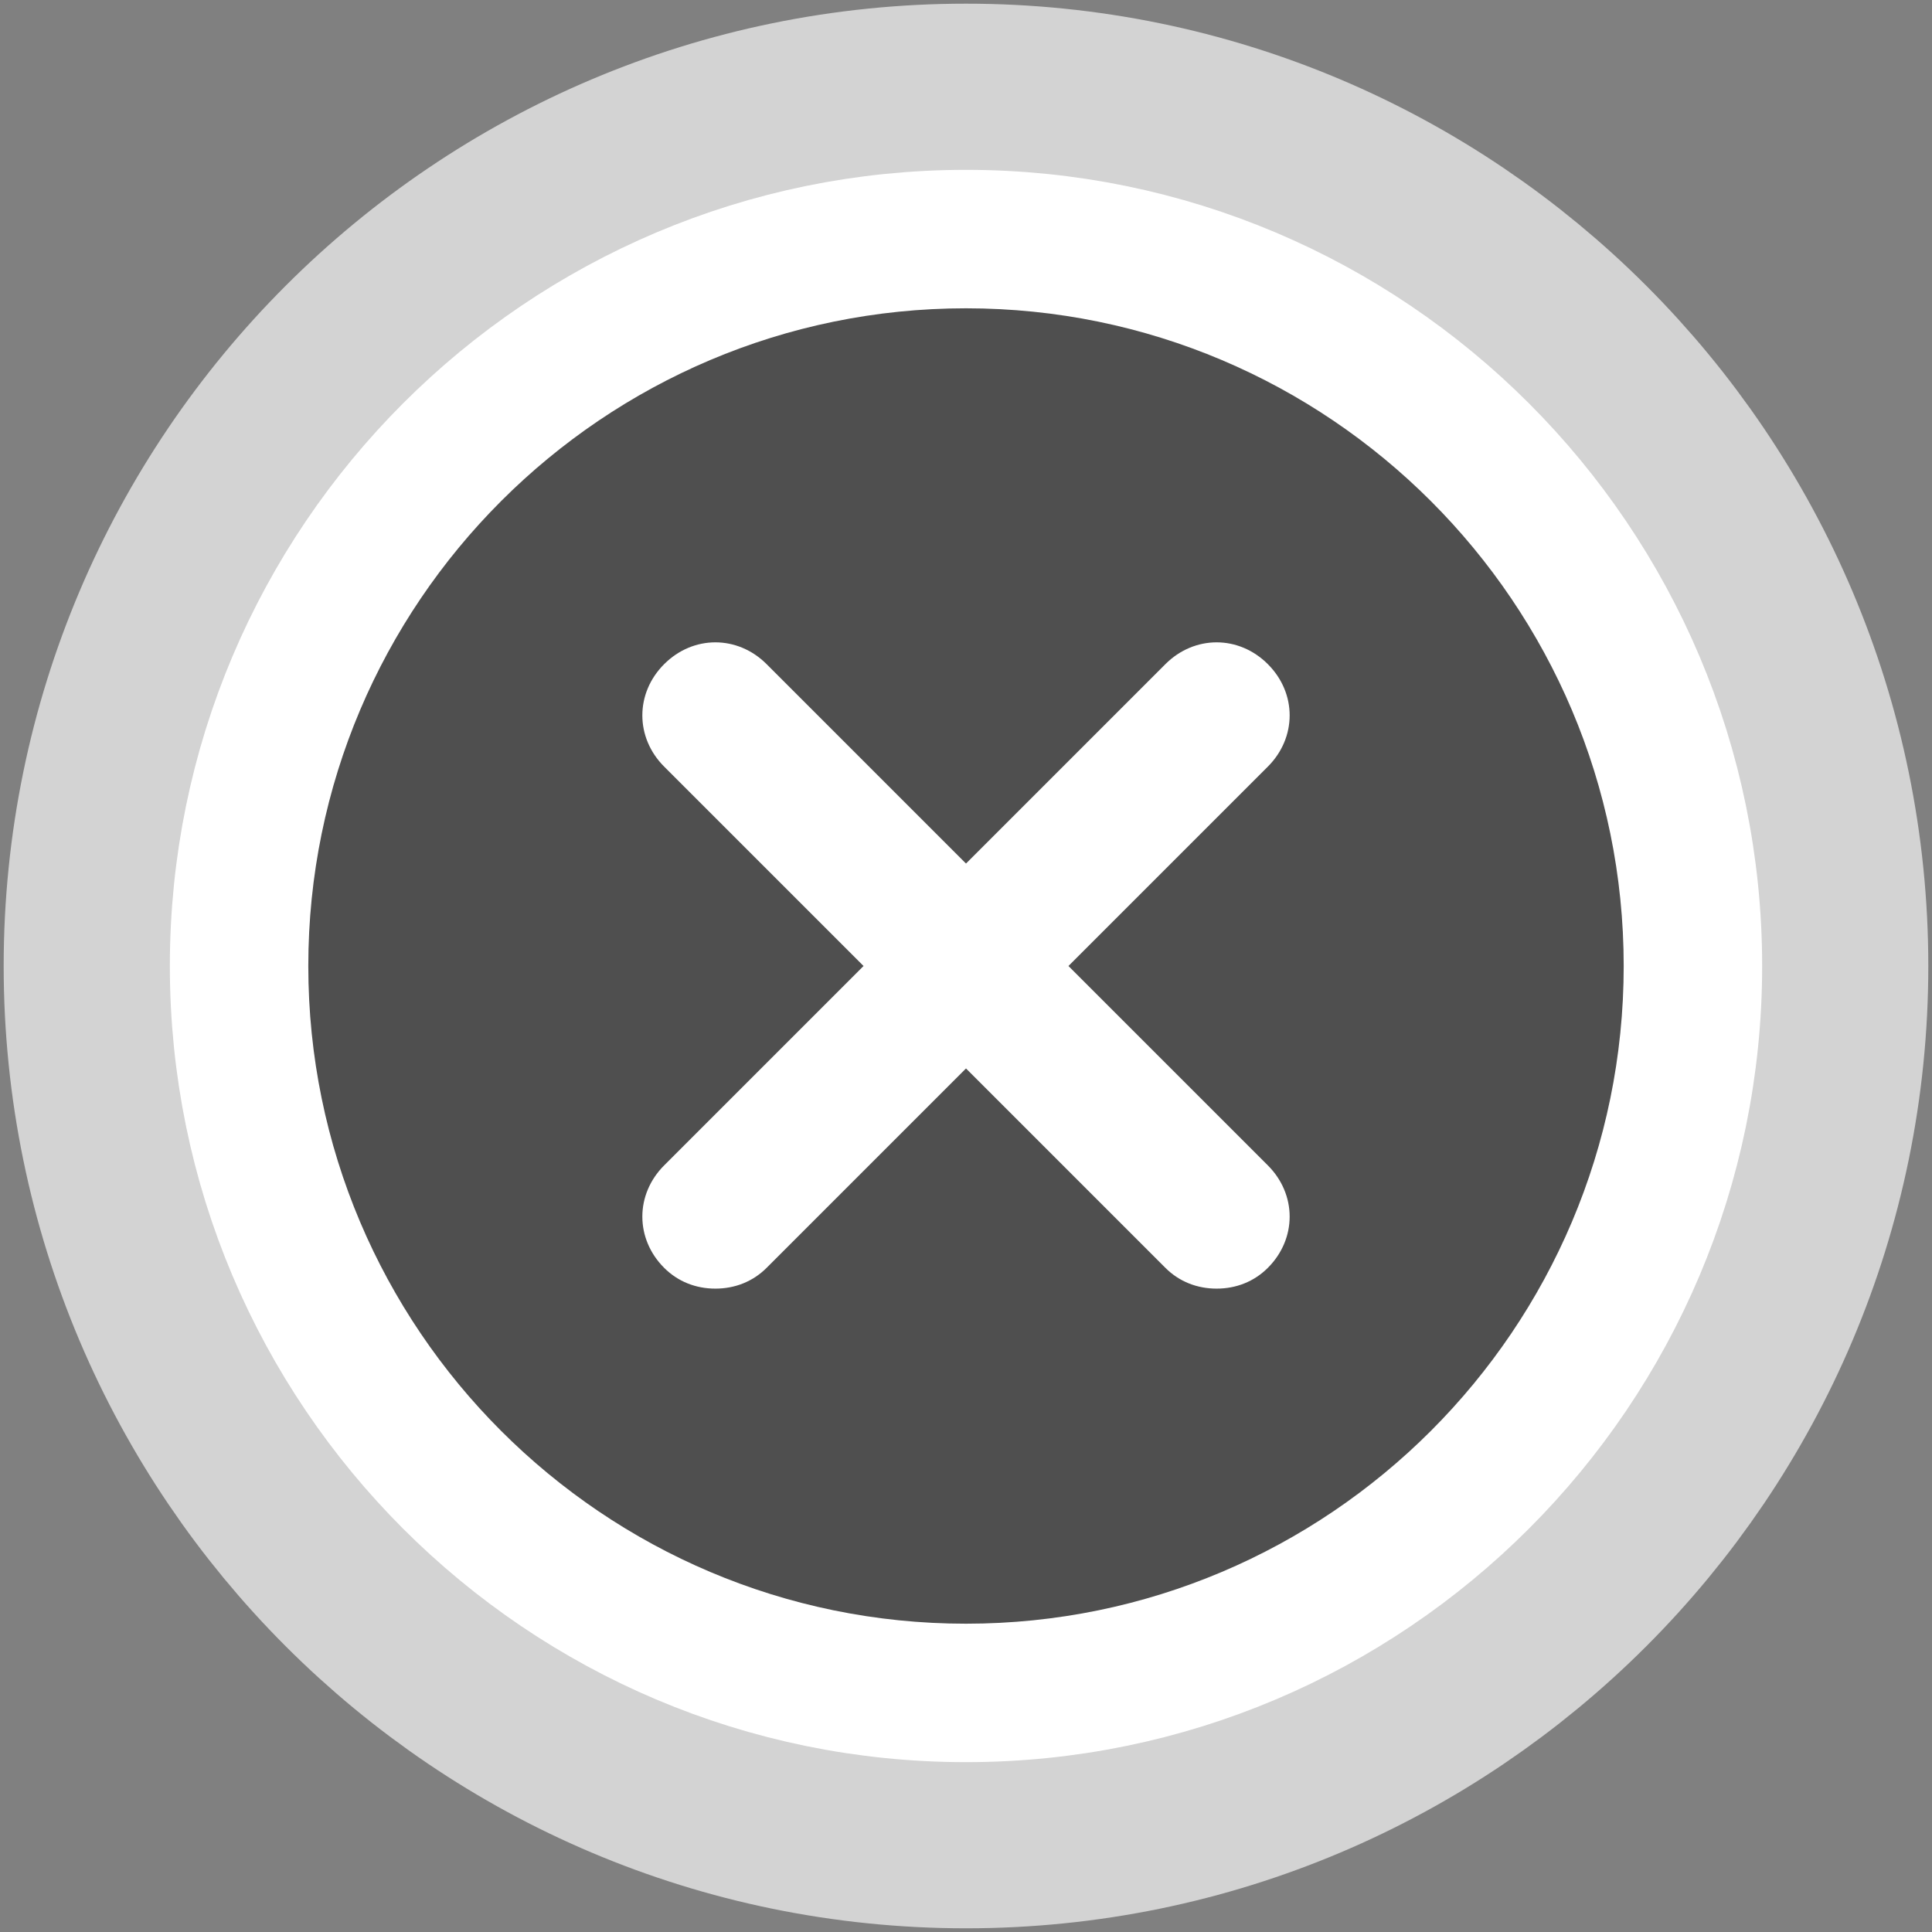
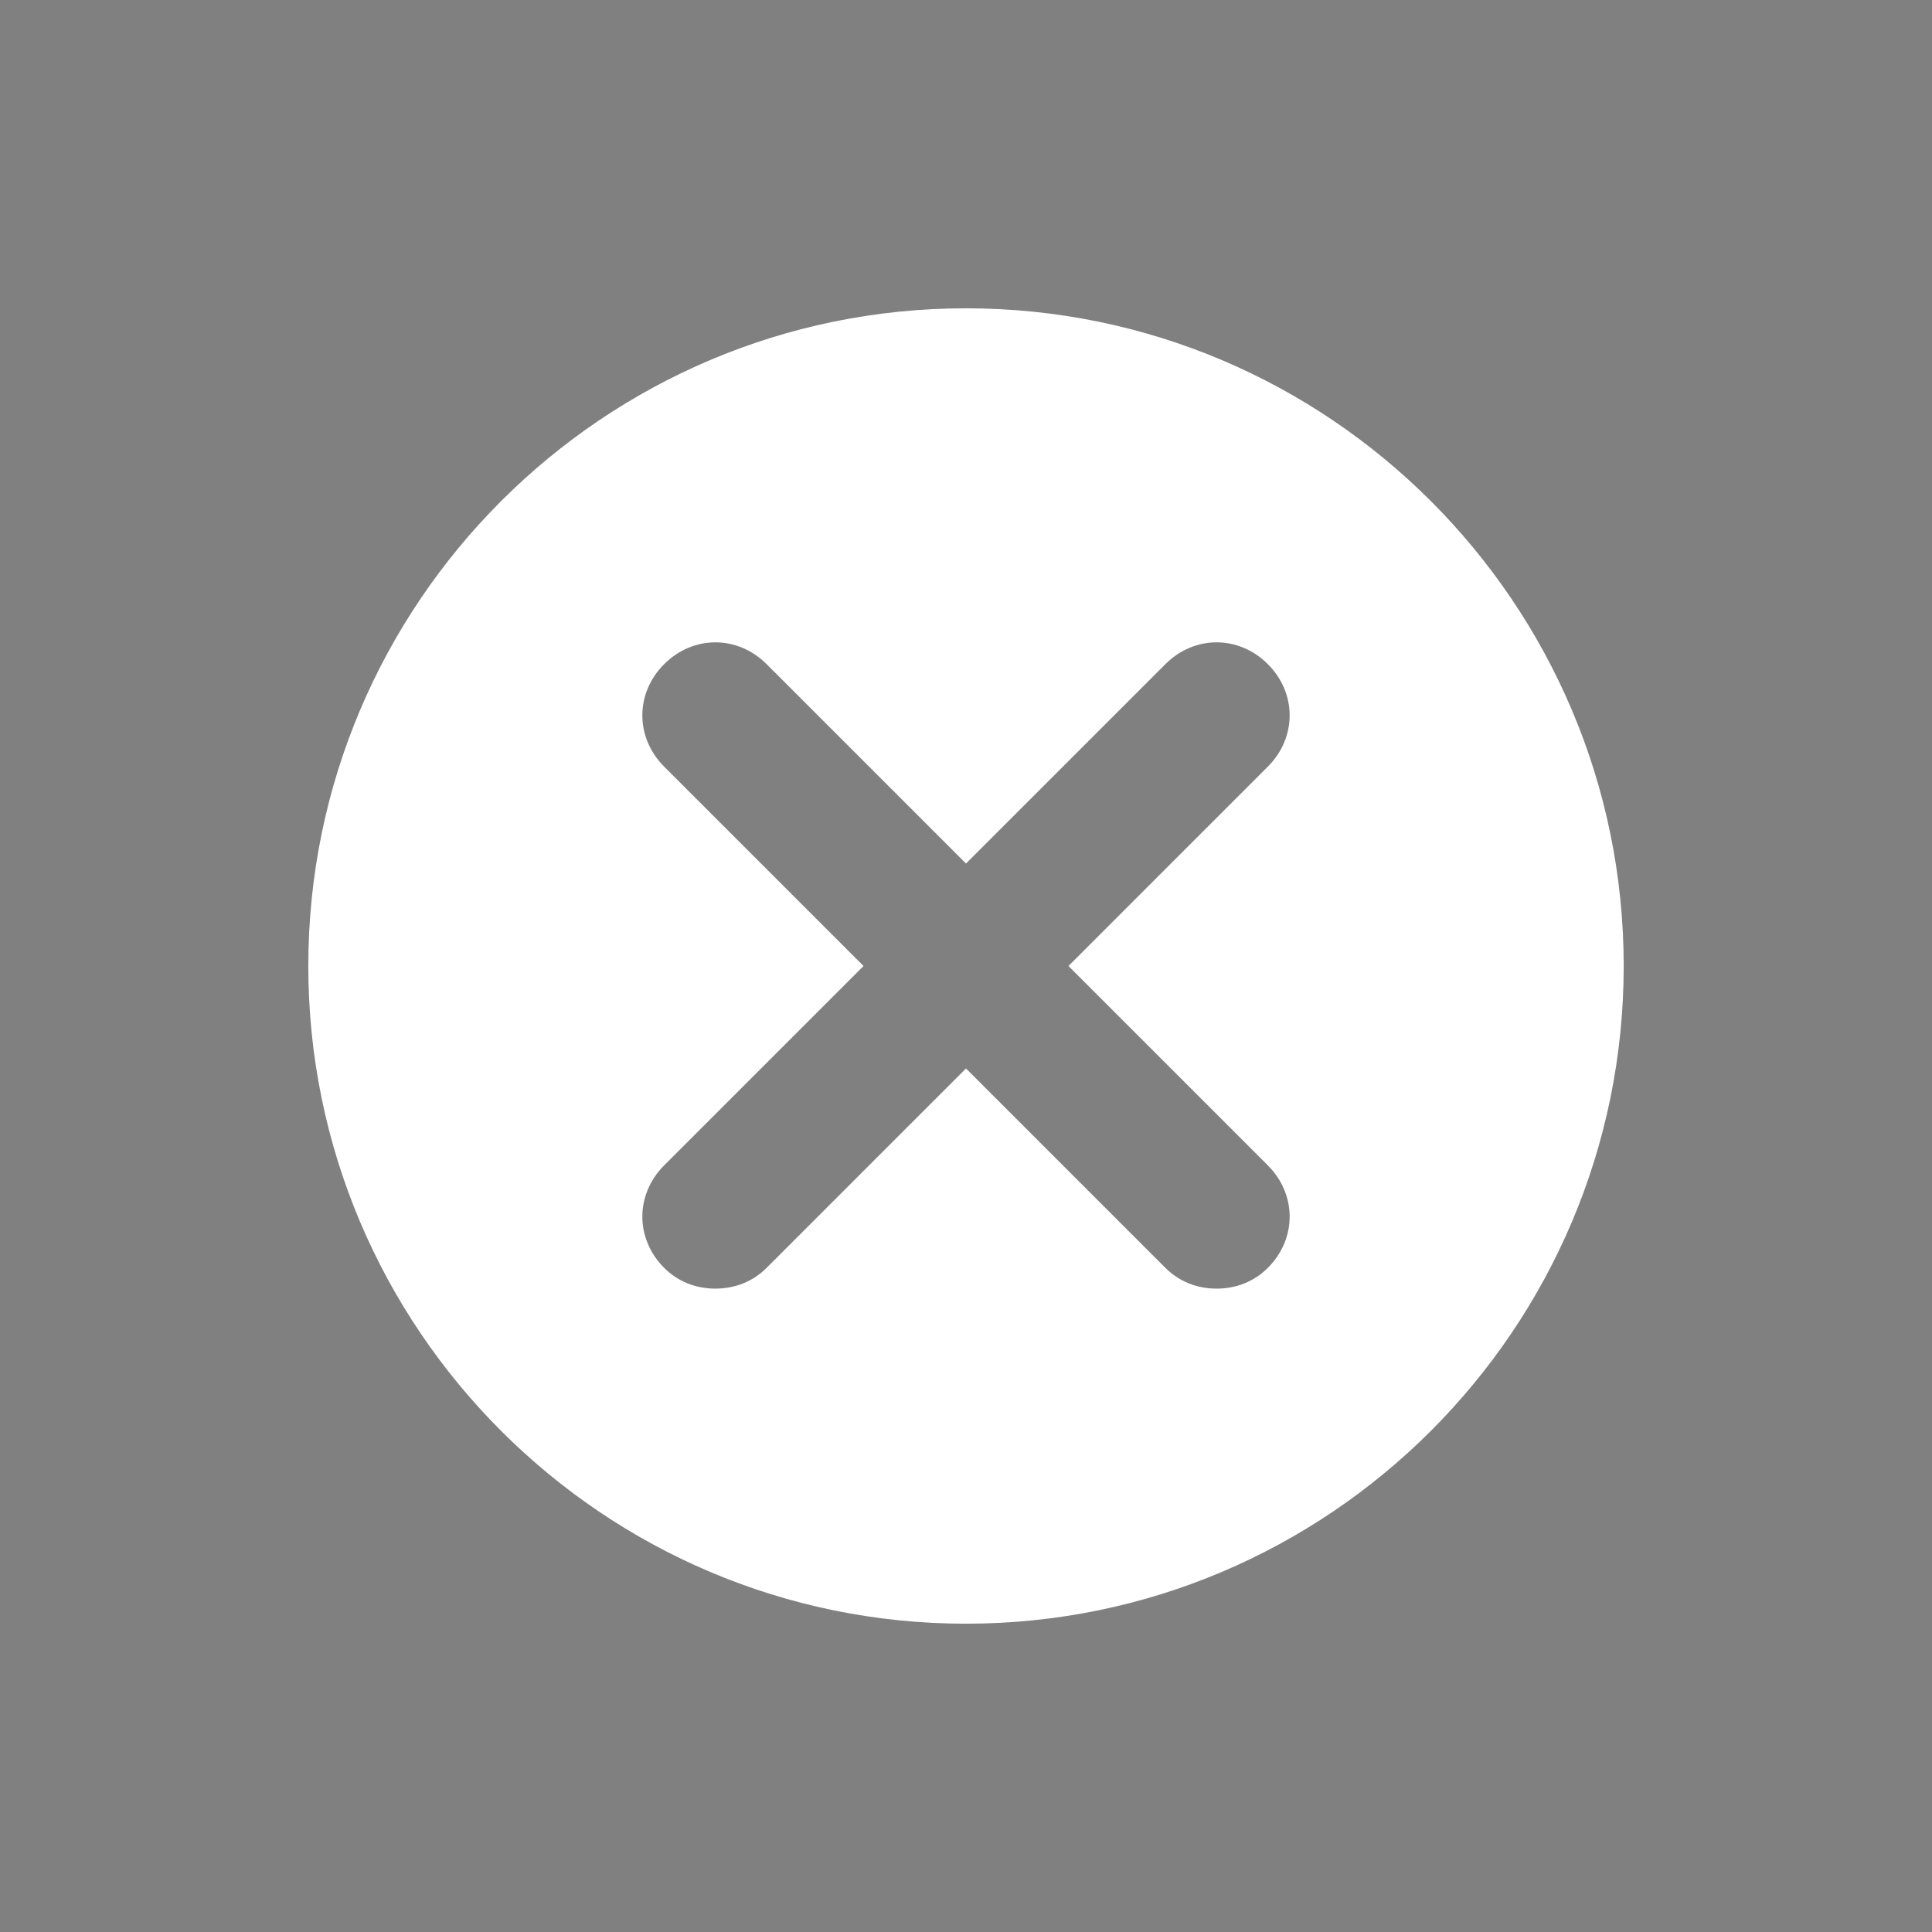
<svg xmlns="http://www.w3.org/2000/svg" width="94" height="94" viewBox="0 0 94 94" fill="none">
  <rect x="0" y="0" width="94" height="94" fill="#808080" stroke="none" />
-   <path d="M47 46.778L44.618 44.397L34.917 34.696C34.868 34.647 34.834 34.63 34.823 34.626C34.816 34.623 34.812 34.622 34.81 34.621C34.808 34.621 34.807 34.621 34.806 34.621C34.806 34.621 34.805 34.621 34.803 34.621C34.801 34.622 34.796 34.623 34.789 34.626C34.778 34.63 34.744 34.647 34.696 34.696L32.314 32.314L34.696 34.696C34.647 34.744 34.63 34.778 34.626 34.789C34.623 34.796 34.622 34.801 34.621 34.803C34.621 34.805 34.621 34.806 34.621 34.806C34.621 34.807 34.621 34.807 34.621 34.808C34.621 34.808 34.621 34.809 34.621 34.81C34.622 34.812 34.623 34.816 34.626 34.823C34.63 34.834 34.647 34.868 34.696 34.917L44.397 44.618L46.778 47L44.397 49.382L34.696 59.083C34.647 59.132 34.63 59.166 34.626 59.177C34.624 59.18 34.623 59.183 34.623 59.186C34.622 59.188 34.622 59.189 34.621 59.19C34.621 59.191 34.621 59.192 34.621 59.193C34.621 59.193 34.621 59.193 34.621 59.194C34.621 59.194 34.621 59.195 34.621 59.197C34.622 59.199 34.622 59.2 34.623 59.203C34.624 59.205 34.625 59.208 34.626 59.211C34.63 59.222 34.647 59.256 34.696 59.304C34.7 59.309 34.704 59.312 34.706 59.314L47 46.778ZM47 46.778L49.382 44.397M47 46.778L49.382 44.397M49.382 44.397L59.083 34.696C59.132 34.647 59.166 34.63 59.177 34.626C59.184 34.623 59.188 34.622 59.19 34.621C59.192 34.621 59.193 34.621 59.194 34.621C59.194 34.621 59.195 34.621 59.197 34.621C59.199 34.622 59.204 34.623 59.211 34.626C59.222 34.63 59.256 34.647 59.304 34.696C59.353 34.744 59.37 34.778 59.374 34.789C59.376 34.793 59.377 34.795 59.377 34.797C59.378 34.8 59.378 34.801 59.379 34.803C59.379 34.805 59.379 34.806 59.379 34.806C59.379 34.807 59.379 34.808 59.379 34.81C59.378 34.812 59.377 34.816 59.374 34.823C59.37 34.834 59.353 34.868 59.304 34.917L49.603 44.618L47.222 47M49.382 44.397L47.222 47M47.222 47L49.603 49.382L47.222 47ZM47 47.222L49.382 49.603L59.083 59.304C59.088 59.309 59.091 59.312 59.093 59.314L59.096 59.316L47 47.222ZM47 47.222L44.618 49.603M47 47.222L44.618 49.603M44.618 49.603L34.917 59.304M44.618 49.603L34.917 59.304M34.917 59.304C34.912 59.309 34.909 59.312 34.907 59.314M34.917 59.304L34.907 59.314M34.907 59.314L34.904 59.316L34.907 59.314ZM34.806 59.328C34.875 59.328 34.902 59.317 34.903 59.317L34.806 59.328ZM34.806 59.328C34.738 59.328 34.71 59.317 34.71 59.317M34.806 59.328L34.71 59.317M34.71 59.317L34.709 59.316M34.71 59.317L34.709 59.316M34.709 59.316L34.709 59.316M34.709 59.316L34.709 59.316M34.709 59.316C34.709 59.316 34.709 59.316 34.709 59.316L34.709 59.316ZM59.097 59.316C59.096 59.316 59.096 59.316 59.096 59.316L59.29 59.317C59.29 59.317 59.262 59.328 59.194 59.328C59.125 59.328 59.098 59.317 59.097 59.317L59.097 59.316ZM47 82.368C66.511 82.368 82.368 66.511 82.368 47C82.368 27.489 66.511 11.632 47 11.632C27.489 11.632 11.632 27.489 11.632 47C11.632 66.511 27.489 82.368 47 82.368Z" fill="white" stroke="white" stroke-width="6.737" />
  <path d="M47 79C64.65 79 79 64.65 79 47C79 29.349 64.65 15 47 15C29.349 15 15 29.349 15 47C15 64.65 29.349 79 47 79ZM32.314 37.299C30.899 35.884 30.899 33.728 32.314 32.314C33.728 30.899 35.884 30.899 37.299 32.314L47 42.015L56.701 32.314C58.116 30.899 60.272 30.899 61.686 32.314C63.101 33.728 63.101 35.884 61.686 37.299L51.985 47L61.686 56.701C63.101 58.116 63.101 60.272 61.686 61.686C61.013 62.36 60.137 62.697 59.194 62.697C58.251 62.697 57.375 62.36 56.701 61.686L47 51.985L37.299 61.686C36.625 62.36 35.749 62.697 34.806 62.697C33.863 62.697 32.987 62.36 32.314 61.686C30.899 60.272 30.899 58.116 32.314 56.701L42.015 47L32.314 37.299Z" fill="white" />
-   <path d="M47 86.41C68.743 86.41 86.41 68.743 86.41 47C86.41 25.257 68.743 7.589 47 7.589C25.257 7.589 7.589 25.257 7.589 47C7.589 68.743 25.257 86.41 47 86.41Z" stroke="white" stroke-opacity="0.65" stroke-width="14.821" />
-   <path d="M47 79C64.65 79 79 64.65 79 47C79 29.349 64.65 15 47 15C29.349 15 15 29.349 15 47C15 64.65 29.349 79 47 79ZM32.314 37.299C30.899 35.884 30.899 33.728 32.314 32.314C33.728 30.899 35.884 30.899 37.299 32.314L47 42.015L56.701 32.314C58.116 30.899 60.272 30.899 61.686 32.314C63.101 33.728 63.101 35.884 61.686 37.299L51.985 47L61.686 56.701C63.101 58.116 63.101 60.272 61.686 61.686C61.013 62.36 60.137 62.697 59.194 62.697C58.251 62.697 57.375 62.36 56.701 61.686L47 51.985L37.299 61.686C36.625 62.36 35.749 62.697 34.806 62.697C33.863 62.697 32.987 62.36 32.314 61.686C30.899 60.272 30.899 58.116 32.314 56.701L42.015 47L32.314 37.299Z" fill="#4F4F4F" />
</svg>